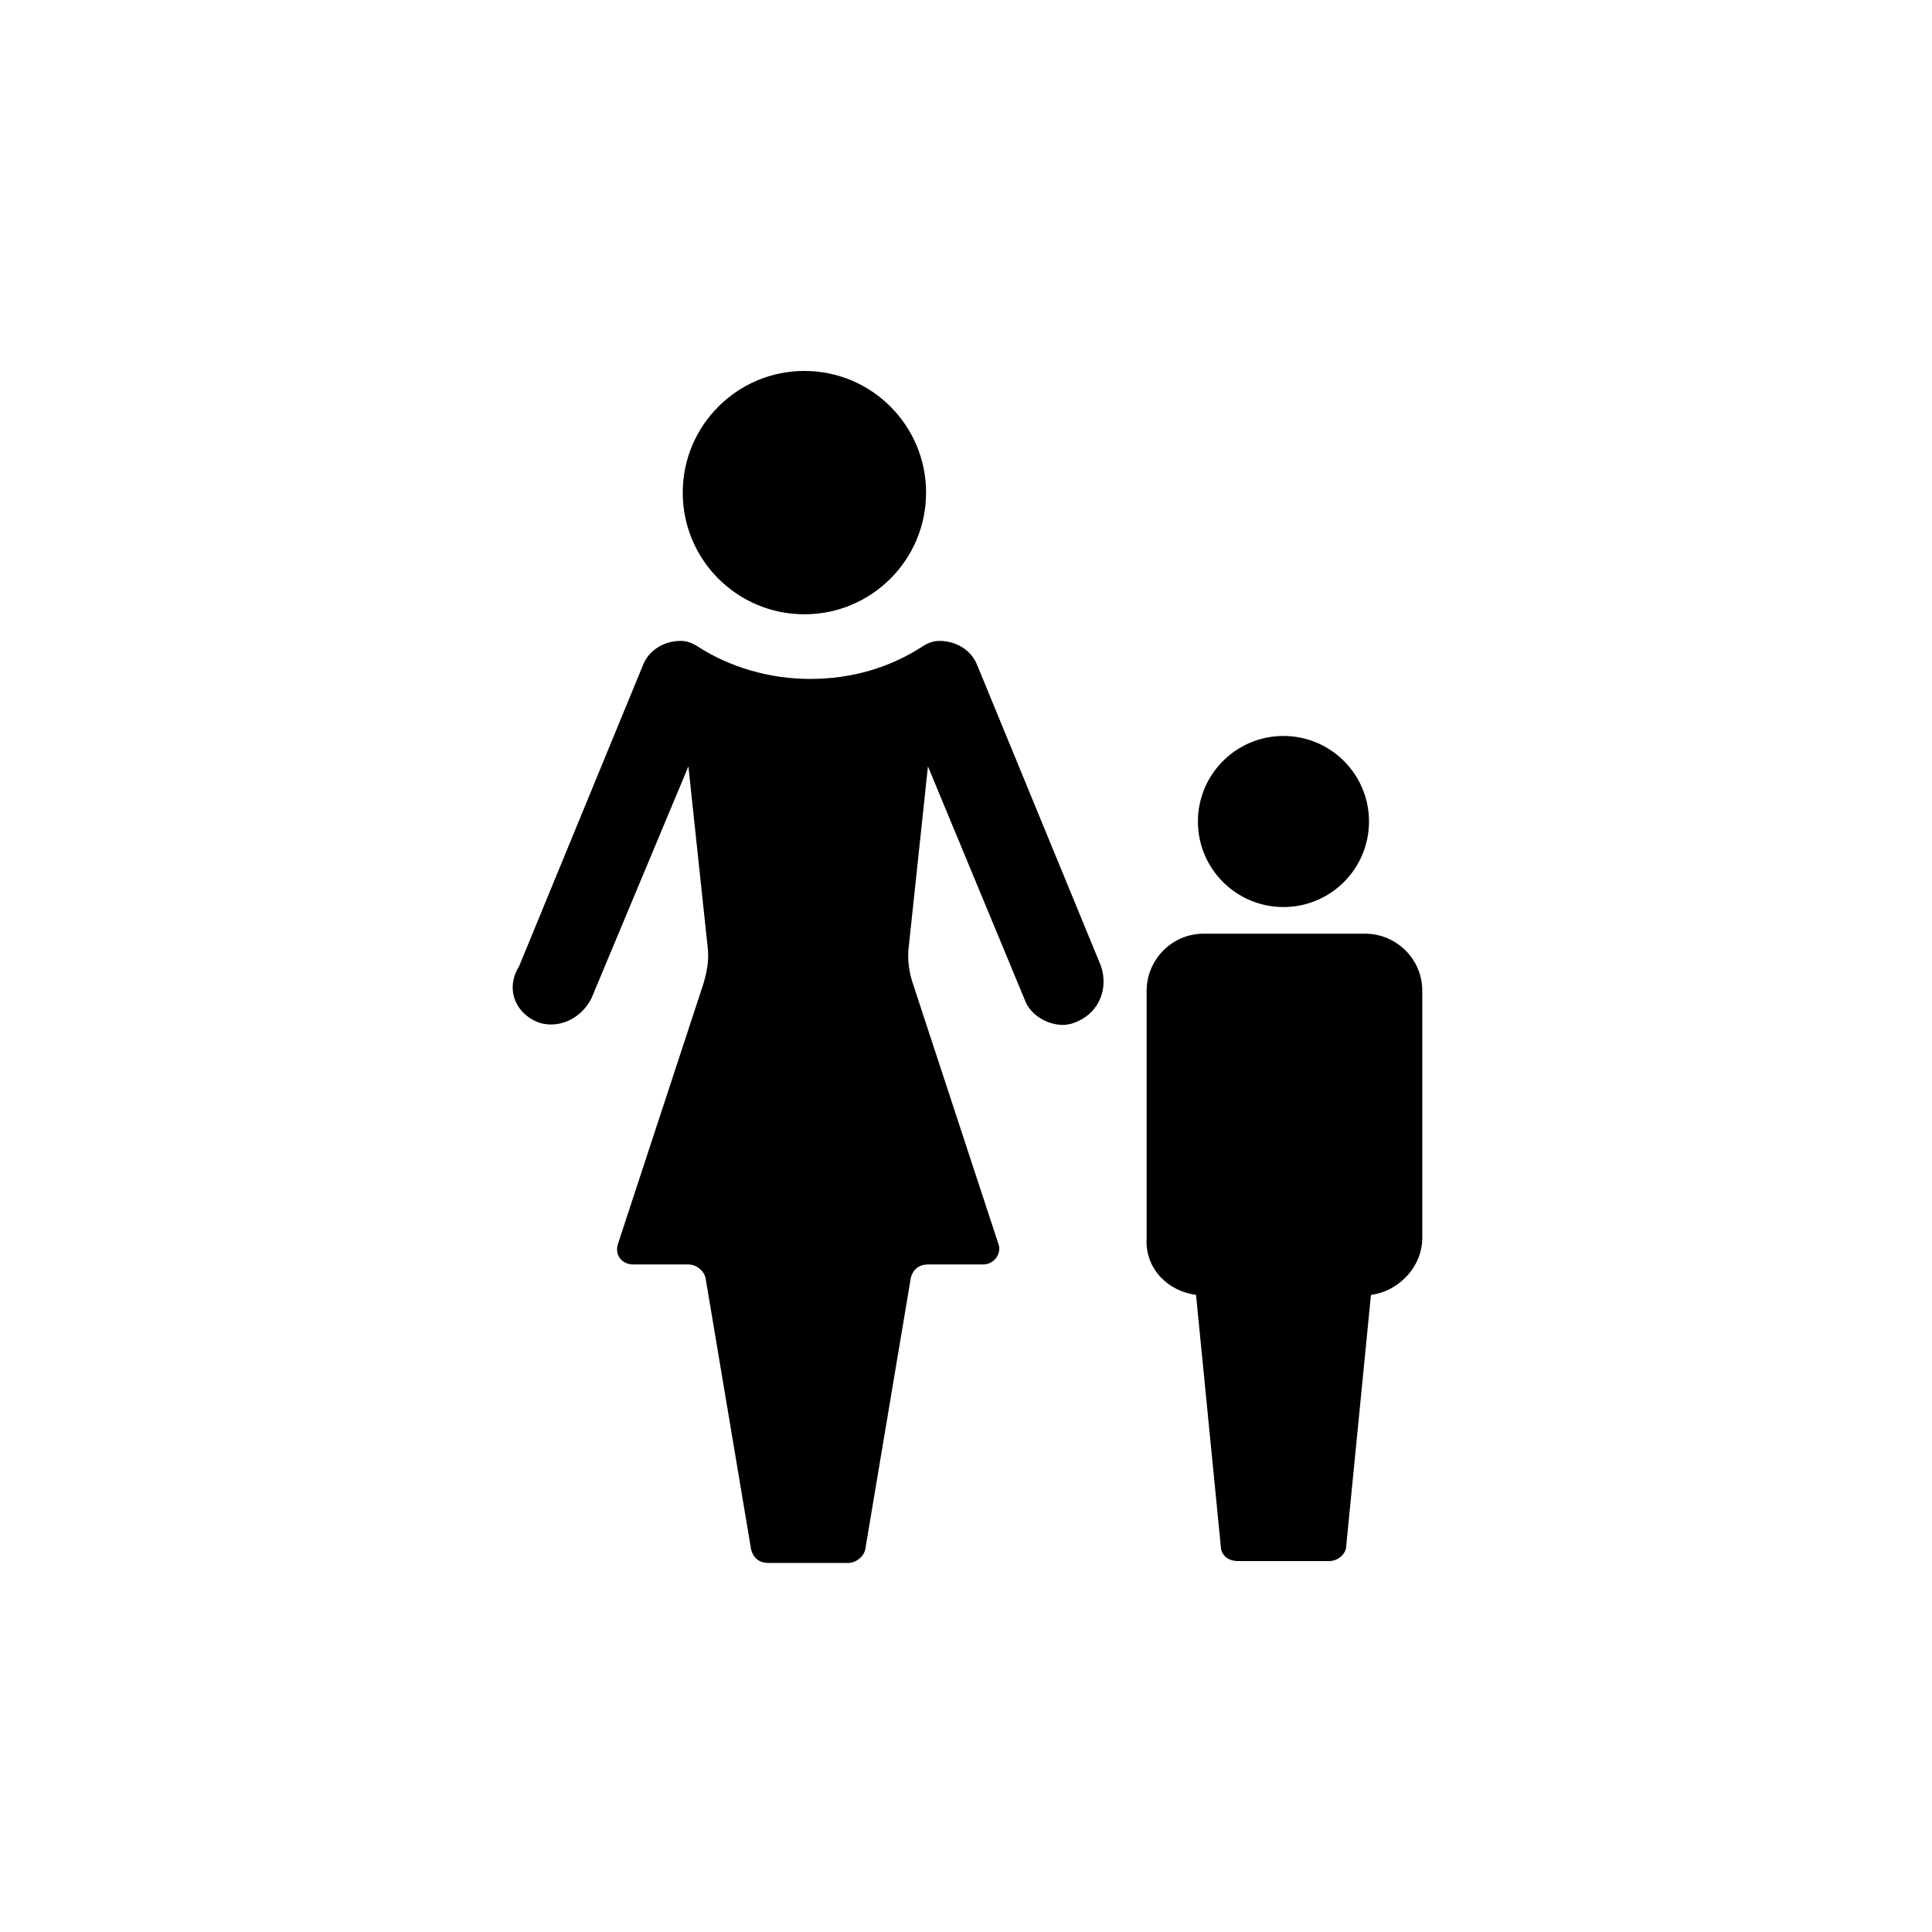
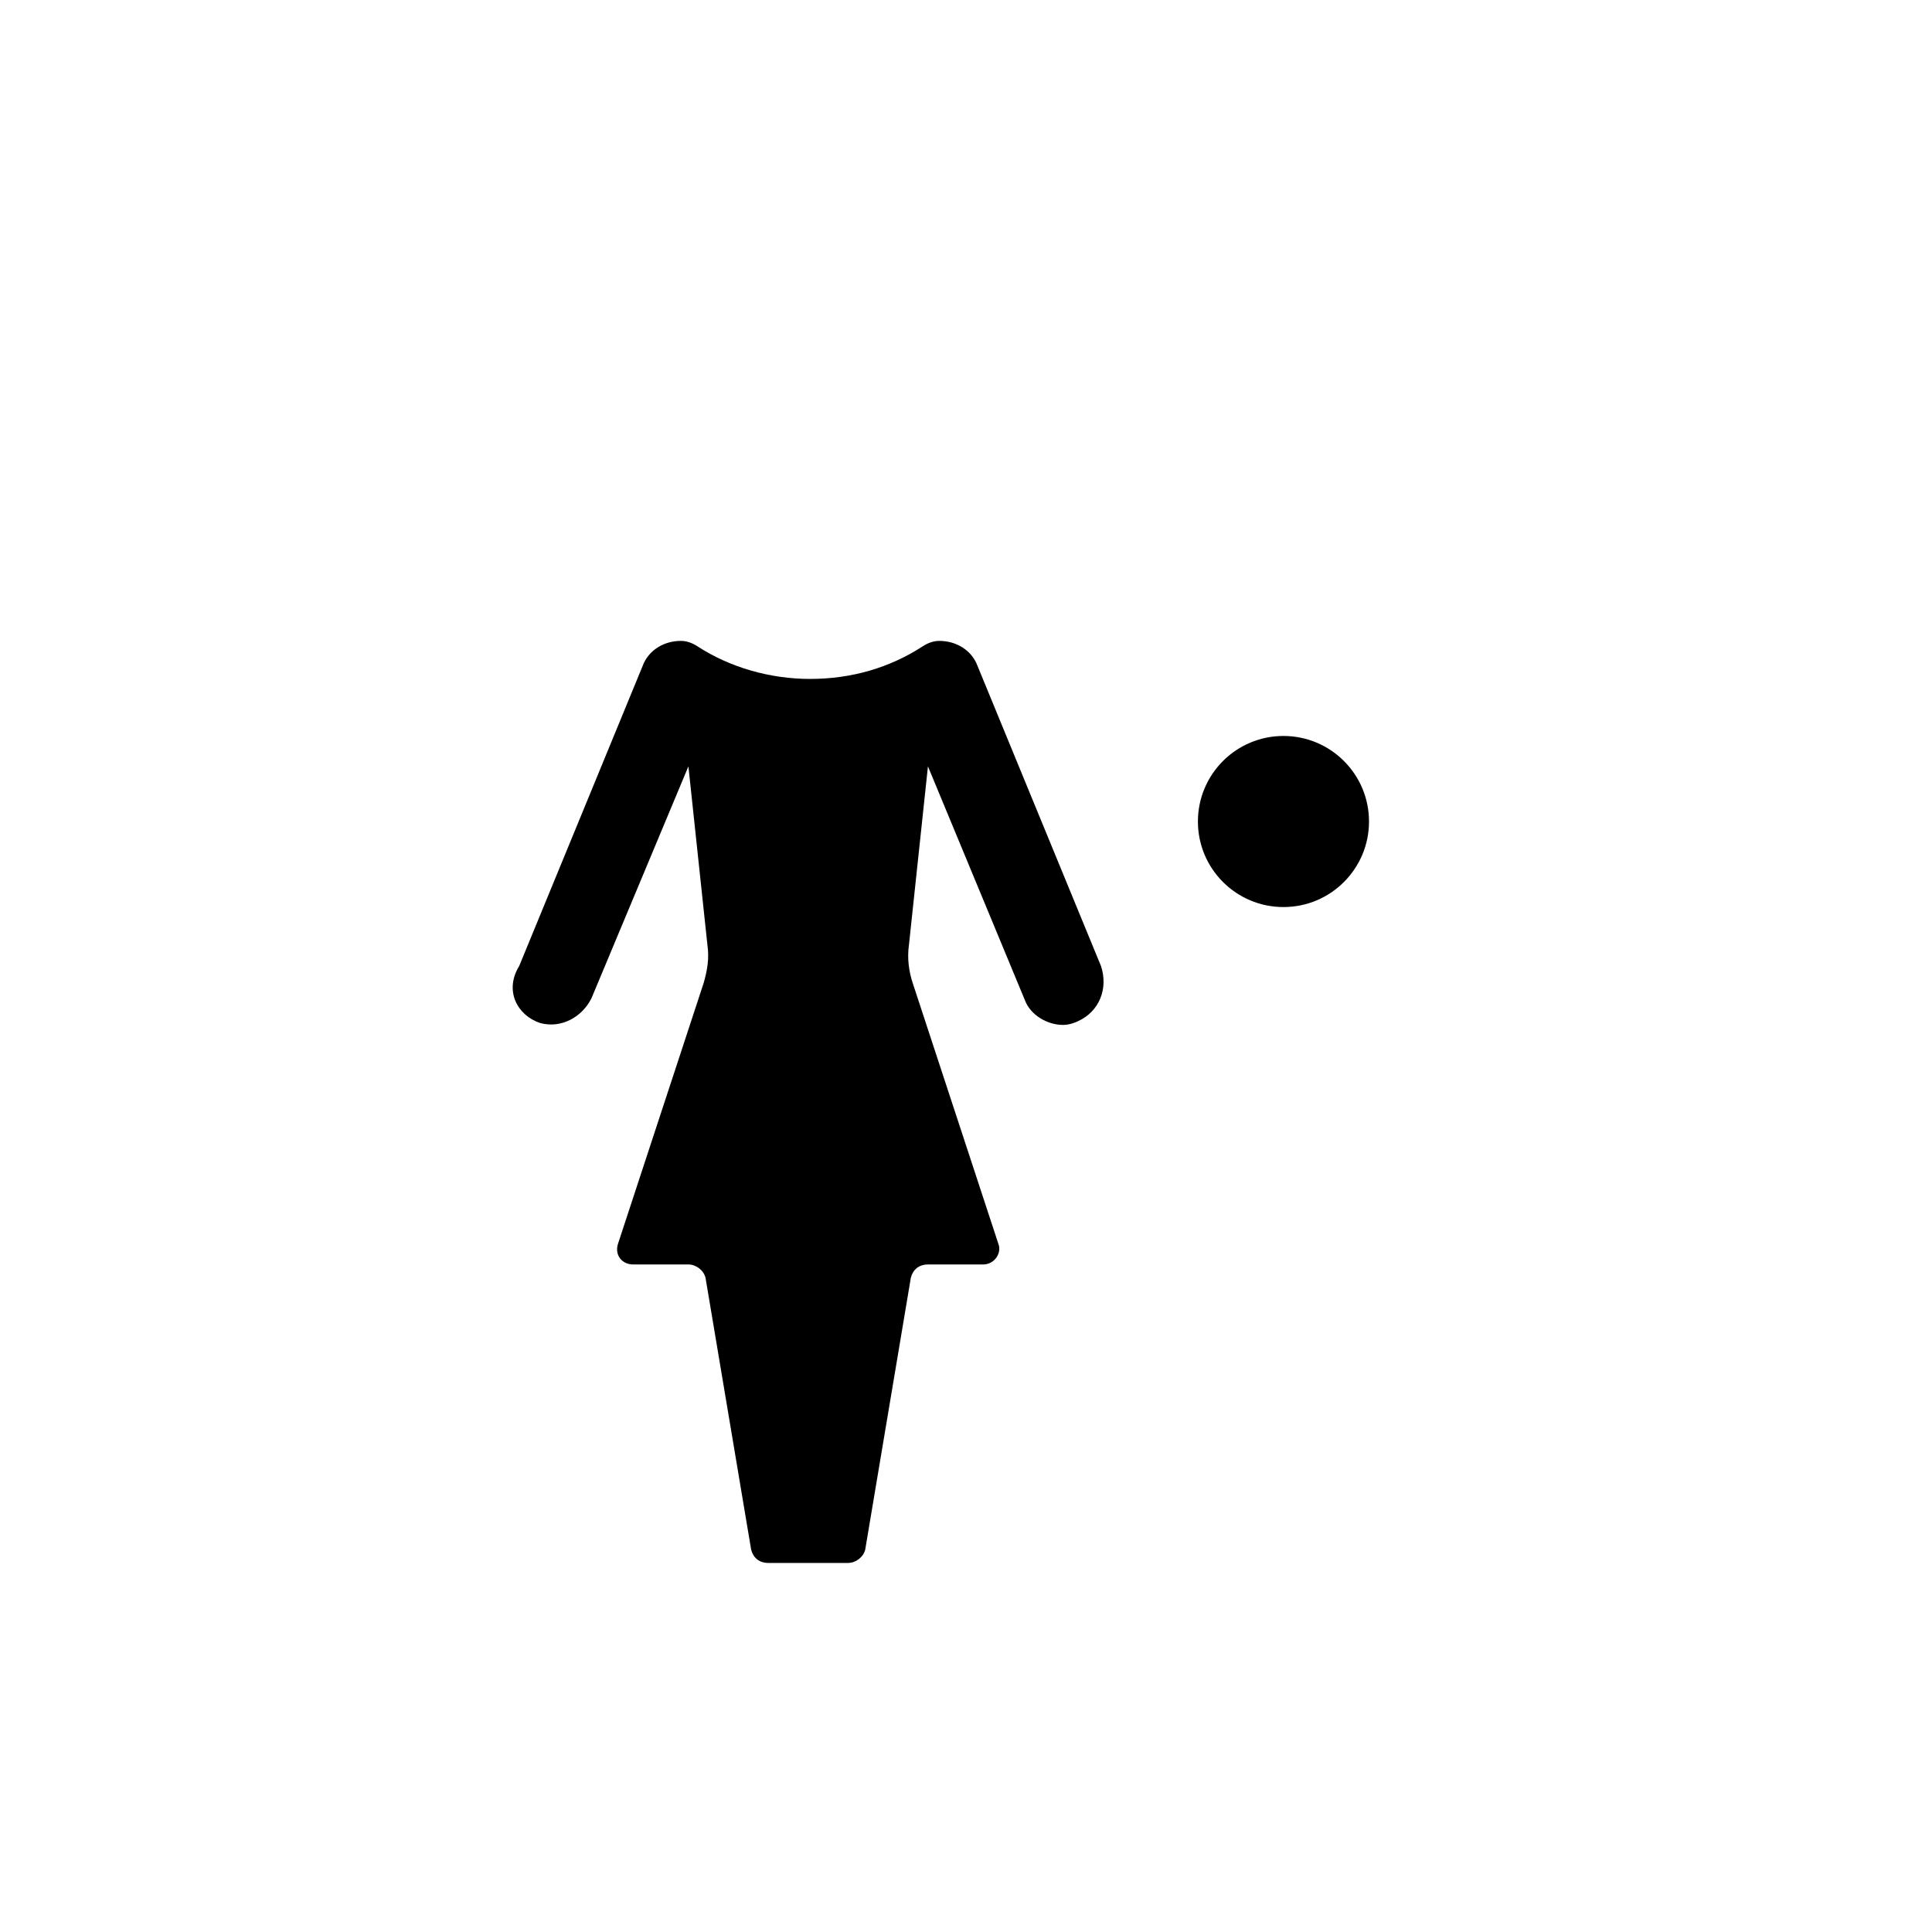
<svg xmlns="http://www.w3.org/2000/svg" fill="#000000" width="800px" height="800px" version="1.1" viewBox="144 144 512 512">
  <g>
    <path d="m287.14 415.11c5.543 1.512 11.082-1.512 13.602-6.551l25.695-61.465 5.039 47.359c0.504 3.527 0 6.551-1.008 10.078l-22.672 69.023c-1.008 3.023 1.008 5.543 4.031 5.543h14.609c2.016 0 4.031 1.512 4.535 3.527l12.09 72.043c0.504 2.016 2.016 3.527 4.535 3.527h21.16c2.016 0 4.031-1.512 4.535-3.527l12.09-72.043c0.504-2.016 2.016-3.527 4.535-3.527h14.609c3.023 0 5.039-3.023 4.031-5.543l-22.672-69.023c-1.008-3.023-1.512-6.551-1.008-10.078l5.039-47.359 25.695 61.969c1.512 4.031 6.047 6.551 10.078 6.551 1.512 0 3.023-0.504 4.031-1.008 5.543-2.519 8.062-8.566 6.047-14.609l-32.746-79.602c-1.512-4.031-5.543-6.551-10.078-6.551-1.512 0-3.023 0.504-4.535 1.512-8.566 5.543-18.641 8.566-29.727 8.566-10.578 0-21.16-3.023-29.727-8.566-1.512-1.008-3.023-1.512-4.535-1.512-4.535 0-8.566 2.519-10.078 6.551l-32.746 79.602c-4.027 6.547-0.504 13.098 5.543 15.113z" />
-     <path d="m389.42 274.55c0 17.809-14.434 32.242-32.242 32.242-17.809 0-32.246-14.434-32.246-32.242 0-17.809 14.438-32.246 32.246-32.246 17.809 0 32.242 14.438 32.242 32.246" />
    <path d="m506.8 361.71c0 12.52-10.148 22.668-22.672 22.668-12.52 0-22.668-10.148-22.668-22.668 0-12.523 10.148-22.672 22.668-22.672 12.523 0 22.672 10.148 22.672 22.672" />
-     <path d="m460.96 487.16 6.551 66.504c0 2.519 2.016 4.031 4.535 4.031h24.184c2.519 0 4.535-2.016 4.535-4.031l6.551-66.504c7.559-1.008 13.602-7.559 13.602-15.113v-65.496c0-8.566-7.055-15.113-15.113-15.113h-42.824c-8.566 0-15.113 7.055-15.113 15.113v65.496c-0.512 8.062 5.535 14.105 13.094 15.113z" />
  </g>
</svg>